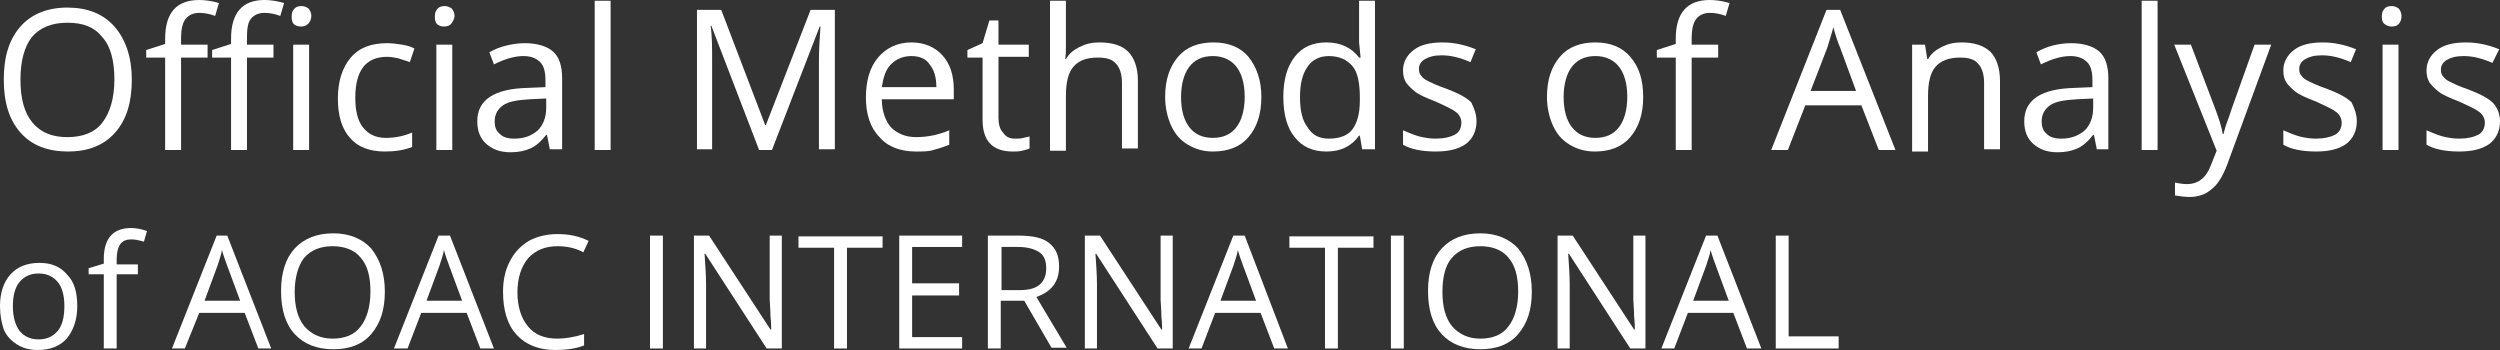
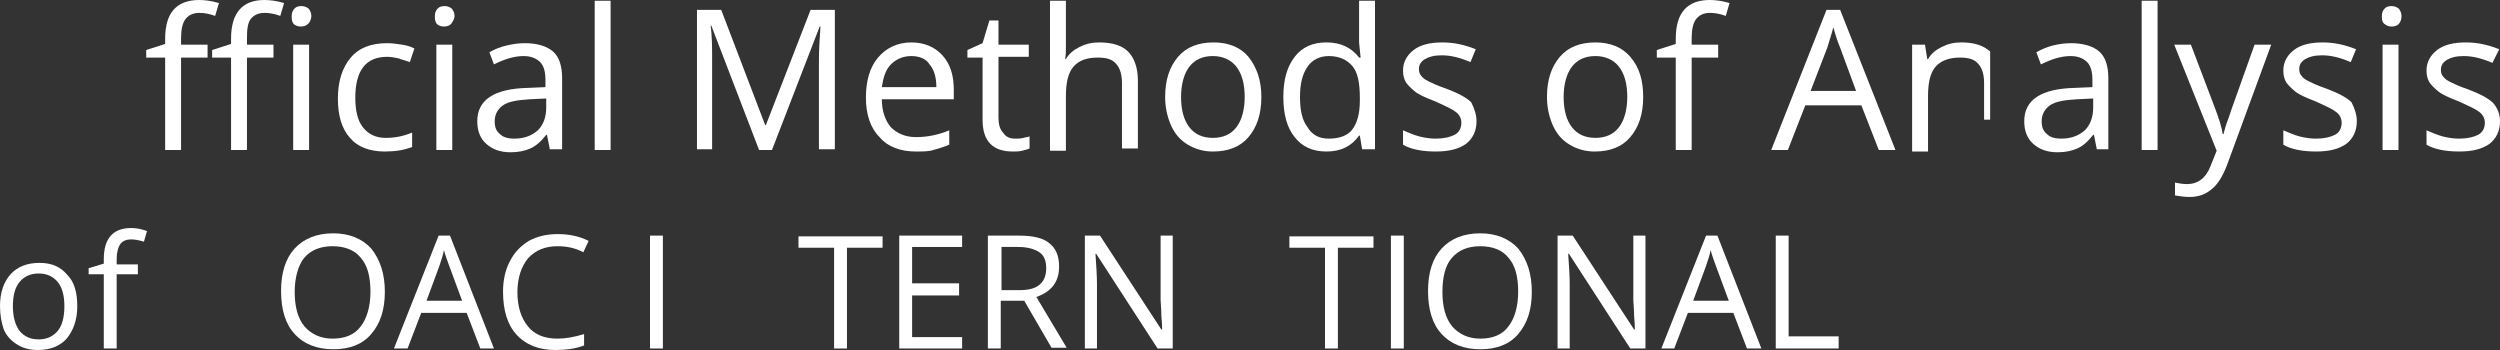
<svg xmlns="http://www.w3.org/2000/svg" version="1.1" id="Layer_1" x="0px" y="0px" viewBox="0 0 330 46.2" style="enable-background:new 0 0 330 46.2;" xml:space="preserve">
  <rect x="0" y="0" width="330" height="46.2" fill="#333333" stroke="none" />
  <style type="text/css">
	.st0{enable-background:new    ;}
	.st1{fill:#FFFFFF;}
</style>
  <g class="st0">
-     <path class="st1" d="M17.4,10.5c0,3-0.7,5.3-2.2,7c-1.5,1.7-3.6,2.5-6.2,2.5c-2.7,0-4.8-0.8-6.3-2.5c-1.5-1.7-2.2-4-2.2-7   c0-3,0.7-5.3,2.2-7C4.1,1.9,6.2,1,8.9,1c2.6,0,4.7,0.8,6.2,2.5C16.6,5.2,17.4,7.6,17.4,10.5z M2.7,10.5c0,2.5,0.5,4.4,1.6,5.7   c1.1,1.3,2.6,1.9,4.6,1.9c2,0,3.6-0.6,4.6-1.9c1-1.3,1.6-3.2,1.6-5.7c0-2.5-0.5-4.4-1.6-5.6C12.5,3.6,11,3,8.9,3   c-2,0-3.6,0.6-4.7,1.9C3.2,6.2,2.7,8.1,2.7,10.5z" />
    <path class="st1" d="M27.4,7.6h-3.5v12.2h-2.1V7.6h-2.5V6.6l2.5-0.8V5.1c0-3.4,1.5-5.1,4.5-5.1c0.7,0,1.6,0.1,2.6,0.4l-0.5,1.7   c-0.8-0.3-1.5-0.4-2.1-0.4c-0.8,0-1.4,0.3-1.8,0.8C24.1,3,23.9,3.9,23.9,5v0.9h3.5V7.6z M36.1,7.6h-3.5v12.2h-2.1V7.6H28V6.6   l2.5-0.8V5.1C30.5,1.7,32,0,34.9,0c0.7,0,1.6,0.1,2.6,0.4L37,2.1c-0.8-0.3-1.5-0.4-2.1-0.4c-0.8,0-1.4,0.3-1.8,0.8S32.6,3.9,32.6,5   v0.9h3.5V7.6z M38.5,2.2c0-0.5,0.1-0.8,0.4-1.1c0.2-0.2,0.5-0.3,0.9-0.3c0.3,0,0.6,0.1,0.9,0.3c0.2,0.2,0.4,0.6,0.4,1   S40.9,3,40.6,3.2c-0.2,0.2-0.5,0.3-0.9,0.3c-0.4,0-0.6-0.1-0.9-0.3C38.6,3,38.5,2.7,38.5,2.2z M40.8,19.8h-2.1V5.9h2.1V19.8z" />
    <path class="st1" d="M50.8,20c-2,0-3.6-0.6-4.6-1.8c-1.1-1.2-1.6-3-1.6-5.2c0-2.3,0.6-4.1,1.7-5.4s2.7-1.9,4.8-1.9   c0.7,0,1.3,0.1,2,0.2c0.7,0.1,1.2,0.3,1.6,0.5l-0.6,1.8c-0.5-0.2-1-0.3-1.5-0.5c-0.5-0.1-1-0.2-1.5-0.2c-2.8,0-4.2,1.8-4.2,5.4   c0,1.7,0.3,3,1,3.9c0.7,0.9,1.7,1.4,3,1.4c1.2,0,2.3-0.2,3.5-0.7v1.9C53.4,19.8,52.2,20,50.8,20z" />
    <path class="st1" d="M57.4,2.2c0-0.5,0.1-0.8,0.4-1.1c0.2-0.2,0.5-0.3,0.9-0.3c0.3,0,0.6,0.1,0.9,0.3c0.2,0.2,0.4,0.6,0.4,1   S59.7,3,59.5,3.2c-0.2,0.2-0.5,0.3-0.9,0.3c-0.4,0-0.6-0.1-0.9-0.3C57.5,3,57.4,2.7,57.4,2.2z M59.7,19.8h-2.1V5.9h2.1V19.8z" />
    <path class="st1" d="M72.6,19.8l-0.4-2h-0.1c-0.7,0.9-1.4,1.5-2.1,1.8c-0.7,0.3-1.5,0.5-2.6,0.5c-1.4,0-2.4-0.4-3.2-1.1   c-0.8-0.7-1.2-1.7-1.2-3c0-2.8,2.2-4.3,6.7-4.4l2.3-0.1v-0.9c0-1.1-0.2-1.9-0.7-2.4c-0.5-0.5-1.2-0.8-2.2-0.8   c-1.2,0-2.5,0.4-3.9,1.1l-0.6-1.6C65.3,6.5,66,6.2,66.9,6c0.8-0.2,1.6-0.3,2.4-0.3c1.6,0,2.9,0.4,3.7,1.1c0.8,0.7,1.2,1.9,1.2,3.5   v9.4H72.6z M67.9,18.3c1.3,0,2.3-0.4,3.1-1.1c0.7-0.7,1.1-1.7,1.1-3V13L70,13.1c-1.7,0.1-2.9,0.3-3.6,0.8c-0.7,0.5-1.1,1.2-1.1,2.1   c0,0.8,0.2,1.3,0.7,1.7C66.4,18.1,67,18.3,67.9,18.3z" />
    <path class="st1" d="M80.6,19.8h-2.1V0.1h2.1V19.8z" />
    <path class="st1" d="M100.2,19.8L93.9,3.4h-0.1C94,4.7,94,6.3,94,8v11.7h-2V1.3h3.2l5.8,15.2h0.1l5.9-15.2h3.2v18.4h-2.1V7.9   c0-1.4,0.1-2.8,0.2-4.4h-0.1l-6.3,16.3H100.2z" />
    <path class="st1" d="M120.9,20c-2,0-3.7-0.6-4.8-1.9c-1.2-1.2-1.8-3-1.8-5.2c0-2.2,0.5-4,1.6-5.3c1.1-1.3,2.6-2,4.4-2   c1.7,0,3.1,0.6,4.1,1.7c1,1.1,1.5,2.6,1.5,4.5v1.3h-9.5c0,1.6,0.5,2.9,1.2,3.7c0.8,0.8,1.9,1.3,3.3,1.3c1.5,0,3-0.3,4.4-0.9v1.9   c-0.7,0.3-1.4,0.5-2.1,0.7C122.6,20,121.8,20,120.9,20z M120.3,7.4c-1.1,0-2,0.4-2.7,1.1c-0.7,0.7-1,1.7-1.2,3h7.2   c0-1.3-0.3-2.3-0.9-3C122.3,7.8,121.4,7.4,120.3,7.4z" />
    <path class="st1" d="M134,18.3c0.4,0,0.7,0,1.1-0.1c0.3-0.1,0.6-0.1,0.8-0.2v1.6c-0.2,0.1-0.6,0.2-1,0.3c-0.4,0.1-0.8,0.1-1.2,0.1   c-2.7,0-4-1.4-4-4.2V7.6h-2v-1l2-0.9l0.9-3h1.2v3.2h4v1.6h-4v8.1c0,0.8,0.2,1.5,0.6,1.9C132.8,18.1,133.3,18.3,134,18.3z" />
    <path class="st1" d="M148.1,19.8v-8.9c0-1.1-0.3-2-0.8-2.5c-0.5-0.6-1.3-0.8-2.4-0.8c-1.5,0-2.5,0.4-3.2,1.2c-0.7,0.8-1,2.1-1,3.9   v7.2h-2.1V0.1h2.1v5.9c0,0.7,0,1.3-0.1,1.8h0.1c0.4-0.7,1-1.2,1.8-1.6c0.8-0.4,1.6-0.6,2.6-0.6c1.7,0,3,0.4,3.8,1.2   c0.8,0.8,1.3,2.1,1.3,3.8v9H148.1z" />
    <path class="st1" d="M166.5,12.8c0,2.3-0.6,4-1.7,5.3c-1.1,1.3-2.7,1.9-4.7,1.9c-1.2,0-2.3-0.3-3.3-0.9c-1-0.6-1.7-1.4-2.2-2.5   c-0.5-1.1-0.8-2.4-0.8-3.8c0-2.3,0.6-4,1.7-5.3c1.1-1.3,2.7-1.9,4.7-1.9c1.9,0,3.5,0.6,4.6,1.9C165.9,8.9,166.5,10.6,166.5,12.8z    M155.9,12.8c0,1.8,0.4,3.1,1.1,4c0.7,0.9,1.7,1.4,3.1,1.4c1.4,0,2.4-0.5,3.1-1.4c0.7-0.9,1.1-2.3,1.1-4c0-1.8-0.4-3.1-1.1-4   c-0.7-0.9-1.8-1.4-3.1-1.4c-1.4,0-2.4,0.5-3.1,1.4C156.3,9.7,155.9,11.1,155.9,12.8z" />
    <path class="st1" d="M179.5,17.9h-0.1c-1,1.4-2.4,2.1-4.3,2.1c-1.8,0-3.2-0.6-4.2-1.9c-1-1.2-1.5-3-1.5-5.3c0-2.3,0.5-4,1.5-5.3   c1-1.3,2.4-1.9,4.2-1.9c1.9,0,3.3,0.7,4.3,2h0.2l-0.1-1l-0.1-1V0.1h2.1v19.6h-1.7L179.5,17.9z M175.4,18.3c1.4,0,2.5-0.4,3.1-1.2   c0.6-0.8,1-2,1-3.8v-0.4c0-2-0.3-3.4-1-4.2s-1.7-1.3-3.1-1.3c-1.2,0-2.2,0.5-2.8,1.4c-0.7,1-1,2.3-1,4c0,1.8,0.3,3.1,1,4   C173.2,17.8,174.1,18.3,175.4,18.3z" />
    <path class="st1" d="M194.9,16c0,1.3-0.5,2.3-1.4,3c-1,0.7-2.3,1-4,1c-1.8,0-3.3-0.3-4.3-0.9v-1.9c0.7,0.3,1.4,0.6,2.1,0.8   c0.8,0.2,1.5,0.3,2.2,0.3c1.1,0,1.9-0.2,2.5-0.5c0.6-0.3,0.9-0.9,0.9-1.6c0-0.5-0.2-1-0.7-1.4c-0.5-0.4-1.4-0.8-2.7-1.4   c-1.3-0.5-2.2-0.9-2.7-1.3c-0.5-0.4-0.9-0.8-1.2-1.2c-0.3-0.5-0.4-1-0.4-1.6c0-1.1,0.5-2,1.4-2.7c0.9-0.7,2.2-1,3.8-1   c1.5,0,2.9,0.3,4.4,0.9l-0.7,1.7c-1.4-0.6-2.6-0.9-3.8-0.9c-1,0-1.7,0.2-2.2,0.5c-0.5,0.3-0.8,0.7-0.8,1.3c0,0.4,0.1,0.7,0.3,0.9   c0.2,0.3,0.5,0.5,0.9,0.7c0.4,0.2,1.2,0.6,2.4,1c1.6,0.6,2.7,1.2,3.3,1.8C194.6,14.3,194.9,15.1,194.9,16z" />
    <path class="st1" d="M216.9,12.8c0,2.3-0.6,4-1.7,5.3c-1.1,1.3-2.7,1.9-4.7,1.9c-1.2,0-2.3-0.3-3.3-0.9c-1-0.6-1.7-1.4-2.2-2.5   c-0.5-1.1-0.8-2.4-0.8-3.8c0-2.3,0.6-4,1.7-5.3c1.1-1.3,2.7-1.9,4.7-1.9c1.9,0,3.5,0.6,4.6,1.9C216.4,8.9,216.9,10.6,216.9,12.8z    M206.4,12.8c0,1.8,0.4,3.1,1.1,4c0.7,0.9,1.7,1.4,3.1,1.4c1.4,0,2.4-0.5,3.1-1.4c0.7-0.9,1.1-2.3,1.1-4c0-1.8-0.4-3.1-1.1-4   c-0.7-0.9-1.8-1.4-3.1-1.4c-1.4,0-2.4,0.5-3.1,1.4C206.8,9.7,206.4,11.1,206.4,12.8z" />
    <path class="st1" d="M226.8,7.6h-3.5v12.2h-2.1V7.6h-2.5V6.6l2.5-0.8V5.1c0-3.4,1.5-5.1,4.5-5.1c0.7,0,1.6,0.1,2.6,0.4l-0.5,1.7   c-0.8-0.3-1.5-0.4-2.1-0.4c-0.8,0-1.4,0.3-1.8,0.8c-0.4,0.5-0.6,1.4-0.6,2.5v0.9h3.5V7.6z" />
    <path class="st1" d="M248,19.8l-2.3-5.9h-7.4l-2.3,5.9h-2.2l7.3-18.5h1.8l7.3,18.5H248z M245,12l-2.1-5.7c-0.3-0.7-0.6-1.6-0.9-2.7   c-0.2,0.8-0.5,1.7-0.8,2.7l-2.2,5.7H245z" />
-     <path class="st1" d="M261.9,19.8v-8.9c0-1.1-0.3-2-0.8-2.5c-0.5-0.6-1.3-0.8-2.4-0.8c-1.4,0-2.5,0.4-3.2,1.2c-0.7,0.8-1,2.1-1,3.9   v7.3h-2.1V5.9h1.7l0.3,1.9h0.1c0.4-0.7,1-1.2,1.8-1.6c0.8-0.4,1.6-0.6,2.6-0.6c1.7,0,2.9,0.4,3.8,1.2c0.8,0.8,1.3,2.1,1.3,3.9v9   H261.9z" />
+     <path class="st1" d="M261.9,19.8v-8.9c0-1.1-0.3-2-0.8-2.5c-0.5-0.6-1.3-0.8-2.4-0.8c-1.4,0-2.5,0.4-3.2,1.2c-0.7,0.8-1,2.1-1,3.9   v7.3h-2.1V5.9h1.7l0.3,1.9h0.1c0.4-0.7,1-1.2,1.8-1.6c0.8-0.4,1.6-0.6,2.6-0.6c1.7,0,2.9,0.4,3.8,1.2v9   H261.9z" />
    <path class="st1" d="M276.8,19.8l-0.4-2h-0.1c-0.7,0.9-1.4,1.5-2.1,1.8c-0.7,0.3-1.5,0.5-2.6,0.5c-1.4,0-2.4-0.4-3.2-1.1   s-1.2-1.7-1.2-3c0-2.8,2.2-4.3,6.7-4.4l2.3-0.1v-0.9c0-1.1-0.2-1.9-0.7-2.4s-1.2-0.8-2.2-0.8c-1.2,0-2.5,0.4-3.9,1.1l-0.6-1.6   c0.7-0.4,1.4-0.7,2.2-0.9c0.8-0.2,1.6-0.3,2.4-0.3c1.6,0,2.9,0.4,3.7,1.1c0.8,0.7,1.2,1.9,1.2,3.5v9.4H276.8z M272.1,18.3   c1.3,0,2.3-0.4,3.1-1.1c0.7-0.7,1.1-1.7,1.1-3V13l-2.1,0.1c-1.7,0.1-2.9,0.3-3.6,0.8c-0.7,0.5-1.1,1.2-1.1,2.1   c0,0.8,0.2,1.3,0.7,1.7C270.6,18.1,271.2,18.3,272.1,18.3z" />
    <path class="st1" d="M284.8,19.8h-2.1V0.1h2.1V19.8z" />
    <path class="st1" d="M287,5.9h2.2l3,7.9c0.7,1.8,1.1,3.1,1.2,3.9h0.1c0.1-0.4,0.3-1.2,0.7-2.2c0.3-1,1.5-4.2,3.4-9.6h2.2L294,21.7   c-0.6,1.6-1.3,2.7-2.1,3.3c-0.8,0.7-1.8,1-2.9,1c-0.6,0-1.3-0.1-1.9-0.2v-1.7c0.5,0.1,1,0.2,1.6,0.2c1.4,0,2.5-0.8,3.1-2.4l0.8-2   L287,5.9z" />
    <path class="st1" d="M311.1,16c0,1.3-0.5,2.3-1.4,3c-1,0.7-2.3,1-4,1c-1.8,0-3.3-0.3-4.3-0.9v-1.9c0.7,0.3,1.4,0.6,2.1,0.8   c0.8,0.2,1.5,0.3,2.2,0.3c1.1,0,1.9-0.2,2.5-0.5c0.6-0.3,0.9-0.9,0.9-1.6c0-0.5-0.2-1-0.7-1.4c-0.5-0.4-1.4-0.8-2.7-1.4   c-1.3-0.5-2.2-0.9-2.7-1.3c-0.5-0.4-0.9-0.8-1.2-1.2c-0.3-0.5-0.4-1-0.4-1.6c0-1.1,0.5-2,1.4-2.7c0.9-0.7,2.2-1,3.8-1   c1.5,0,2.9,0.3,4.4,0.9l-0.7,1.7c-1.4-0.6-2.6-0.9-3.8-0.9c-1,0-1.7,0.2-2.2,0.5c-0.5,0.3-0.8,0.7-0.8,1.3c0,0.4,0.1,0.7,0.3,0.9   c0.2,0.3,0.5,0.5,0.9,0.7c0.4,0.2,1.2,0.6,2.4,1c1.6,0.6,2.7,1.2,3.3,1.8C310.8,14.3,311.1,15.1,311.1,16z" />
    <path class="st1" d="M314.4,2.2c0-0.5,0.1-0.8,0.4-1.1c0.2-0.2,0.5-0.3,0.9-0.3c0.3,0,0.6,0.1,0.9,0.3c0.2,0.2,0.4,0.6,0.4,1   s-0.1,0.8-0.4,1.1c-0.2,0.2-0.5,0.3-0.9,0.3c-0.4,0-0.6-0.1-0.9-0.3C314.5,3,314.4,2.7,314.4,2.2z M316.6,19.8h-2.1V5.9h2.1V19.8z" />
    <path class="st1" d="M330,16c0,1.3-0.5,2.3-1.4,3c-1,0.7-2.3,1-4,1c-1.8,0-3.3-0.3-4.3-0.9v-1.9c0.7,0.3,1.4,0.6,2.1,0.8   c0.8,0.2,1.5,0.3,2.2,0.3c1.1,0,1.9-0.2,2.5-0.5c0.6-0.3,0.9-0.9,0.9-1.6c0-0.5-0.2-1-0.7-1.4c-0.5-0.4-1.4-0.8-2.7-1.4   c-1.3-0.5-2.2-0.9-2.7-1.3c-0.5-0.4-0.9-0.8-1.2-1.2c-0.3-0.5-0.4-1-0.4-1.6c0-1.1,0.5-2,1.4-2.7c0.9-0.7,2.2-1,3.8-1   c1.5,0,2.9,0.3,4.4,0.9L329,8.3c-1.4-0.6-2.6-0.9-3.8-0.9c-1,0-1.7,0.2-2.2,0.5c-0.5,0.3-0.8,0.7-0.8,1.3c0,0.4,0.1,0.7,0.3,0.9   c0.2,0.3,0.5,0.5,0.9,0.7c0.4,0.2,1.2,0.6,2.4,1c1.6,0.6,2.7,1.2,3.3,1.8C329.7,14.3,330,15.1,330,16z" />
  </g>
  <g class="st0">
    <path class="st1" d="M10.2,40.4c0,1.8-0.5,3.2-1.4,4.3c-0.9,1-2.2,1.5-3.8,1.5c-1,0-1.9-0.2-2.7-0.7c-0.8-0.5-1.4-1.1-1.8-2   C0.2,42.6,0,41.6,0,40.4c0-1.8,0.5-3.2,1.4-4.2c0.9-1,2.2-1.5,3.8-1.5c1.6,0,2.8,0.5,3.7,1.6C9.8,37.2,10.2,38.6,10.2,40.4z    M1.7,40.4c0,1.4,0.3,2.5,0.9,3.3c0.6,0.7,1.4,1.1,2.5,1.1c1.1,0,1.9-0.4,2.5-1.1c0.6-0.7,0.9-1.8,0.9-3.3c0-1.4-0.3-2.5-0.9-3.2   c-0.6-0.7-1.4-1.1-2.5-1.1c-1.1,0-1.9,0.4-2.5,1.1C2,37.9,1.7,39,1.7,40.4z" />
    <path class="st1" d="M18.2,36.2h-2.8V46h-1.7v-9.8h-2v-0.8l2-0.6v-0.6c0-2.7,1.2-4.1,3.6-4.1c0.6,0,1.3,0.1,2.1,0.4l-0.4,1.4   c-0.7-0.2-1.2-0.3-1.7-0.3c-0.6,0-1.1,0.2-1.4,0.6c-0.3,0.4-0.5,1.1-0.5,2v0.7h2.8V36.2z" />
  </g>
  <g class="st0">
-     <path class="st1" d="M34.1,46l-1.8-4.7h-6L24.4,46h-1.7l5.9-14.9H30L35.8,46H34.1z M31.7,39.7l-1.7-4.6c-0.2-0.6-0.5-1.3-0.7-2.1   c-0.1,0.7-0.4,1.4-0.6,2.1l-1.7,4.6H31.7z" />
    <path class="st1" d="M50.8,38.5c0,2.4-0.6,4.2-1.8,5.6c-1.2,1.4-2.9,2-5,2c-2.2,0-3.9-0.7-5.1-2c-1.2-1.3-1.8-3.2-1.8-5.7   c0-2.4,0.6-4.3,1.8-5.6c1.2-1.3,2.9-2,5.1-2c2.1,0,3.8,0.7,5,2C50.2,34.3,50.8,36.2,50.8,38.5z M38.9,38.5c0,2,0.4,3.5,1.3,4.6   c0.9,1,2.1,1.6,3.7,1.6c1.6,0,2.9-0.5,3.7-1.6c0.8-1,1.3-2.6,1.3-4.6c0-2-0.4-3.5-1.3-4.5c-0.8-1-2.1-1.5-3.7-1.5   c-1.6,0-2.9,0.5-3.8,1.6C39.4,35,38.9,36.6,38.9,38.5z" />
    <path class="st1" d="M63.4,46l-1.8-4.7h-6L53.8,46H52l5.9-14.9h1.5L65.2,46H63.4z M61,39.7l-1.7-4.6c-0.2-0.6-0.5-1.3-0.7-2.1   c-0.1,0.7-0.4,1.4-0.6,2.1l-1.7,4.6H61z" />
    <path class="st1" d="M73.6,32.5c-1.6,0-2.9,0.5-3.9,1.6c-0.9,1.1-1.4,2.6-1.4,4.5c0,1.9,0.5,3.4,1.4,4.5c0.9,1.1,2.2,1.6,3.9,1.6   c1,0,2.2-0.2,3.5-0.6v1.5c-1,0.4-2.3,0.6-3.8,0.6c-2.2,0-3.9-0.7-5.1-2c-1.2-1.3-1.8-3.2-1.8-5.7c0-1.5,0.3-2.9,0.9-4   c0.6-1.2,1.4-2,2.5-2.7c1.1-0.6,2.4-0.9,3.8-0.9c1.6,0,2.9,0.3,4.1,0.9L77,33.3C75.9,32.7,74.7,32.5,73.6,32.5z" />
    <path class="st1" d="M85.8,46V31.1h1.7V46H85.8z" />
-     <path class="st1" d="M103.2,46h-2l-8.1-12.5H93c0.1,1.5,0.2,2.8,0.2,4V46h-1.6V31.1h2l8.1,12.4h0.1c0-0.2,0-0.8-0.1-1.8   c0-1-0.1-1.7-0.1-2.1v-8.5h1.6V46z" />
    <path class="st1" d="M111.8,46h-1.7V32.7h-4.7v-1.5h11.1v1.5h-4.7V46z" />
    <path class="st1" d="M127,46h-8.3V31.1h8.3v1.5h-6.6v4.8h6.2V39h-6.2v5.5h6.6V46z" />
    <path class="st1" d="M132.1,39.8V46h-1.7V31.1h4.1c1.8,0,3.2,0.3,4,1c0.9,0.7,1.3,1.7,1.3,3.1c0,2-1,3.3-3,4l4,6.7h-2l-3.6-6.2   H132.1z M132.1,38.3h2.4c1.2,0,2.1-0.2,2.7-0.7c0.6-0.5,0.9-1.2,0.9-2.2c0-1-0.3-1.7-0.9-2.1c-0.6-0.4-1.5-0.7-2.8-0.7h-2.2V38.3z" />
    <path class="st1" d="M154.8,46h-2l-8.1-12.5h-0.1c0.1,1.5,0.2,2.8,0.2,4V46h-1.6V31.1h2l8.1,12.4h0.1c0-0.2,0-0.8-0.1-1.8   c0-1-0.1-1.7-0.1-2.1v-8.5h1.6V46z" />
-     <path class="st1" d="M168.2,46l-1.8-4.7h-6l-1.8,4.7h-1.7l5.9-14.9h1.5L170,46H168.2z M165.8,39.7l-1.7-4.6   c-0.2-0.6-0.5-1.3-0.7-2.1c-0.1,0.7-0.4,1.4-0.6,2.1l-1.7,4.6H165.8z" />
    <path class="st1" d="M176.6,46h-1.7V32.7h-4.7v-1.5h11.1v1.5h-4.7V46z" />
    <path class="st1" d="M183.6,46V31.1h1.7V46H183.6z" />
    <path class="st1" d="M202.2,38.5c0,2.4-0.6,4.2-1.8,5.6c-1.2,1.4-2.9,2-5,2c-2.2,0-3.9-0.7-5.1-2c-1.2-1.3-1.8-3.2-1.8-5.7   c0-2.4,0.6-4.3,1.8-5.6c1.2-1.3,2.9-2,5.1-2c2.1,0,3.8,0.7,5,2C201.6,34.3,202.2,36.2,202.2,38.5z M190.4,38.5c0,2,0.4,3.5,1.3,4.6   c0.9,1,2.1,1.6,3.7,1.6c1.6,0,2.9-0.5,3.7-1.6c0.8-1,1.3-2.6,1.3-4.6c0-2-0.4-3.5-1.3-4.5c-0.8-1-2.1-1.5-3.7-1.5   c-1.6,0-2.9,0.5-3.8,1.6C190.8,35,190.4,36.6,190.4,38.5z" />
    <path class="st1" d="M217.2,46h-2l-8.1-12.5H207c0.1,1.5,0.2,2.8,0.2,4V46h-1.6V31.1h2l8.1,12.4h0.1c0-0.2,0-0.8-0.1-1.8   c0-1-0.1-1.7-0.1-2.1v-8.5h1.6V46z" />
    <path class="st1" d="M230.6,46l-1.8-4.7h-6L221,46h-1.7l5.9-14.9h1.5l5.8,14.9H230.6z M228.2,39.7l-1.7-4.6   c-0.2-0.6-0.5-1.3-0.7-2.1c-0.1,0.7-0.4,1.4-0.6,2.1l-1.7,4.6H228.2z" />
    <path class="st1" d="M234.4,46V31.1h1.7v13.3h6.6V46H234.4z" />
  </g>
</svg>